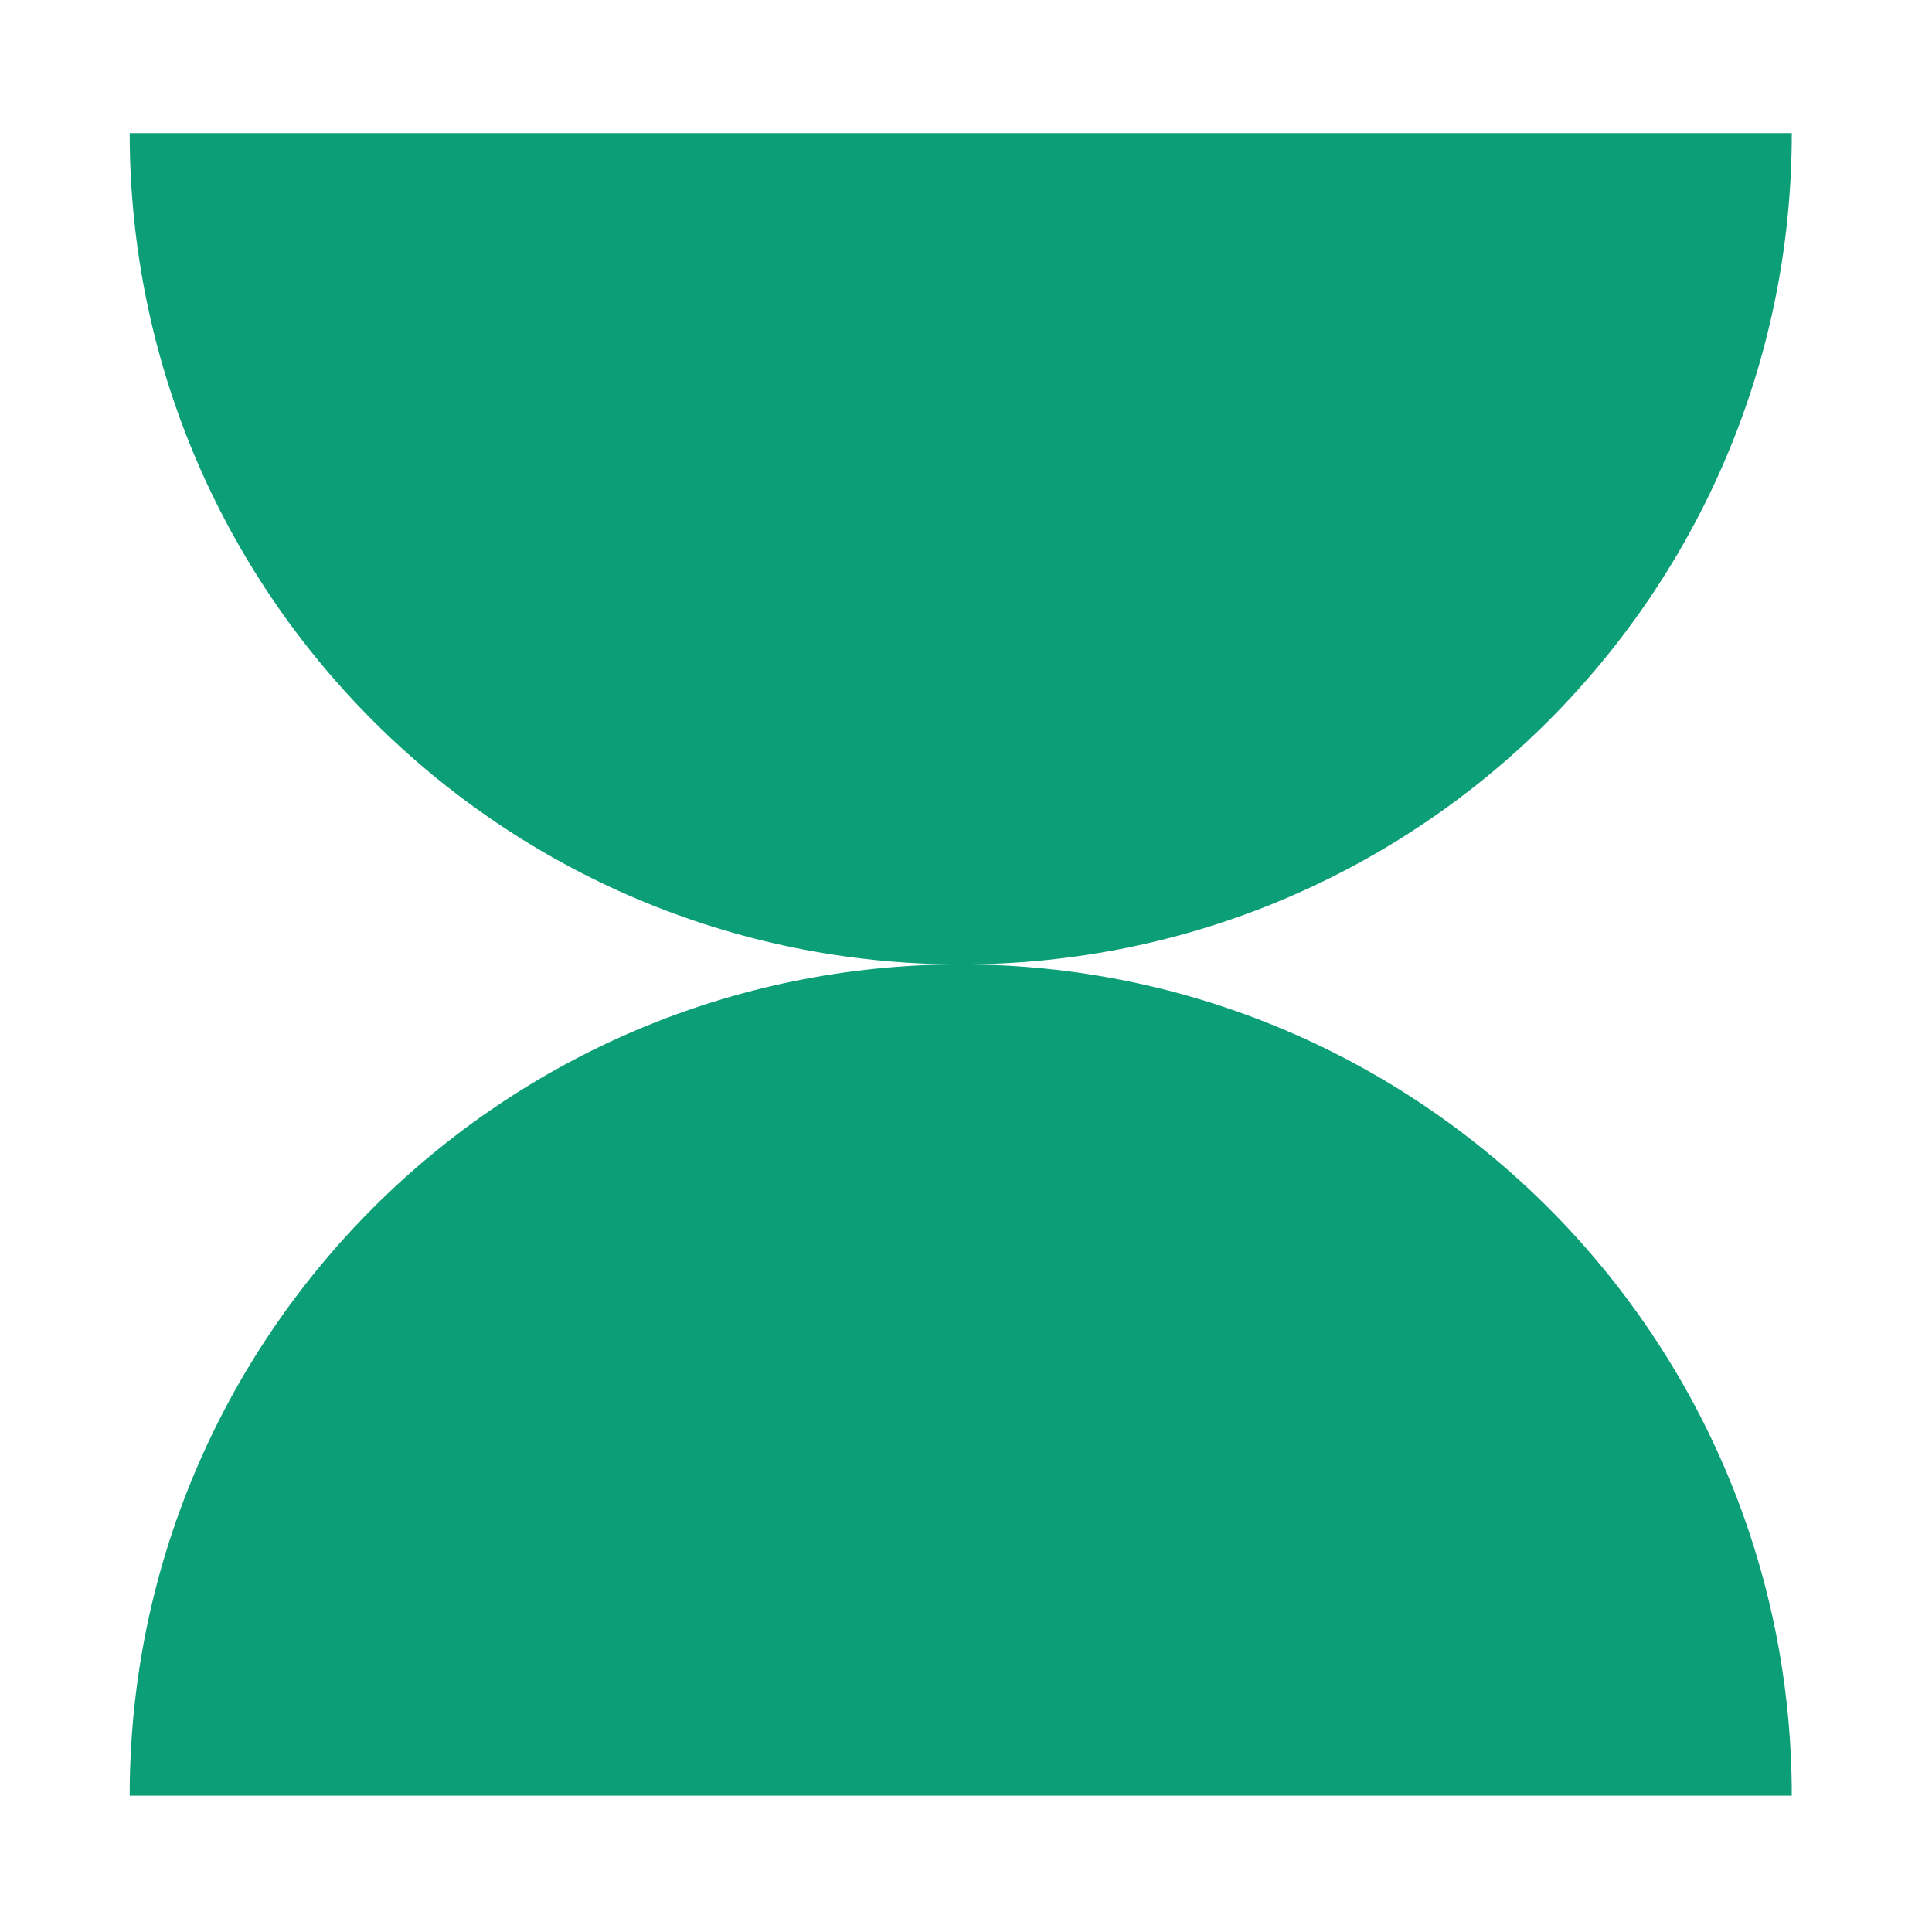
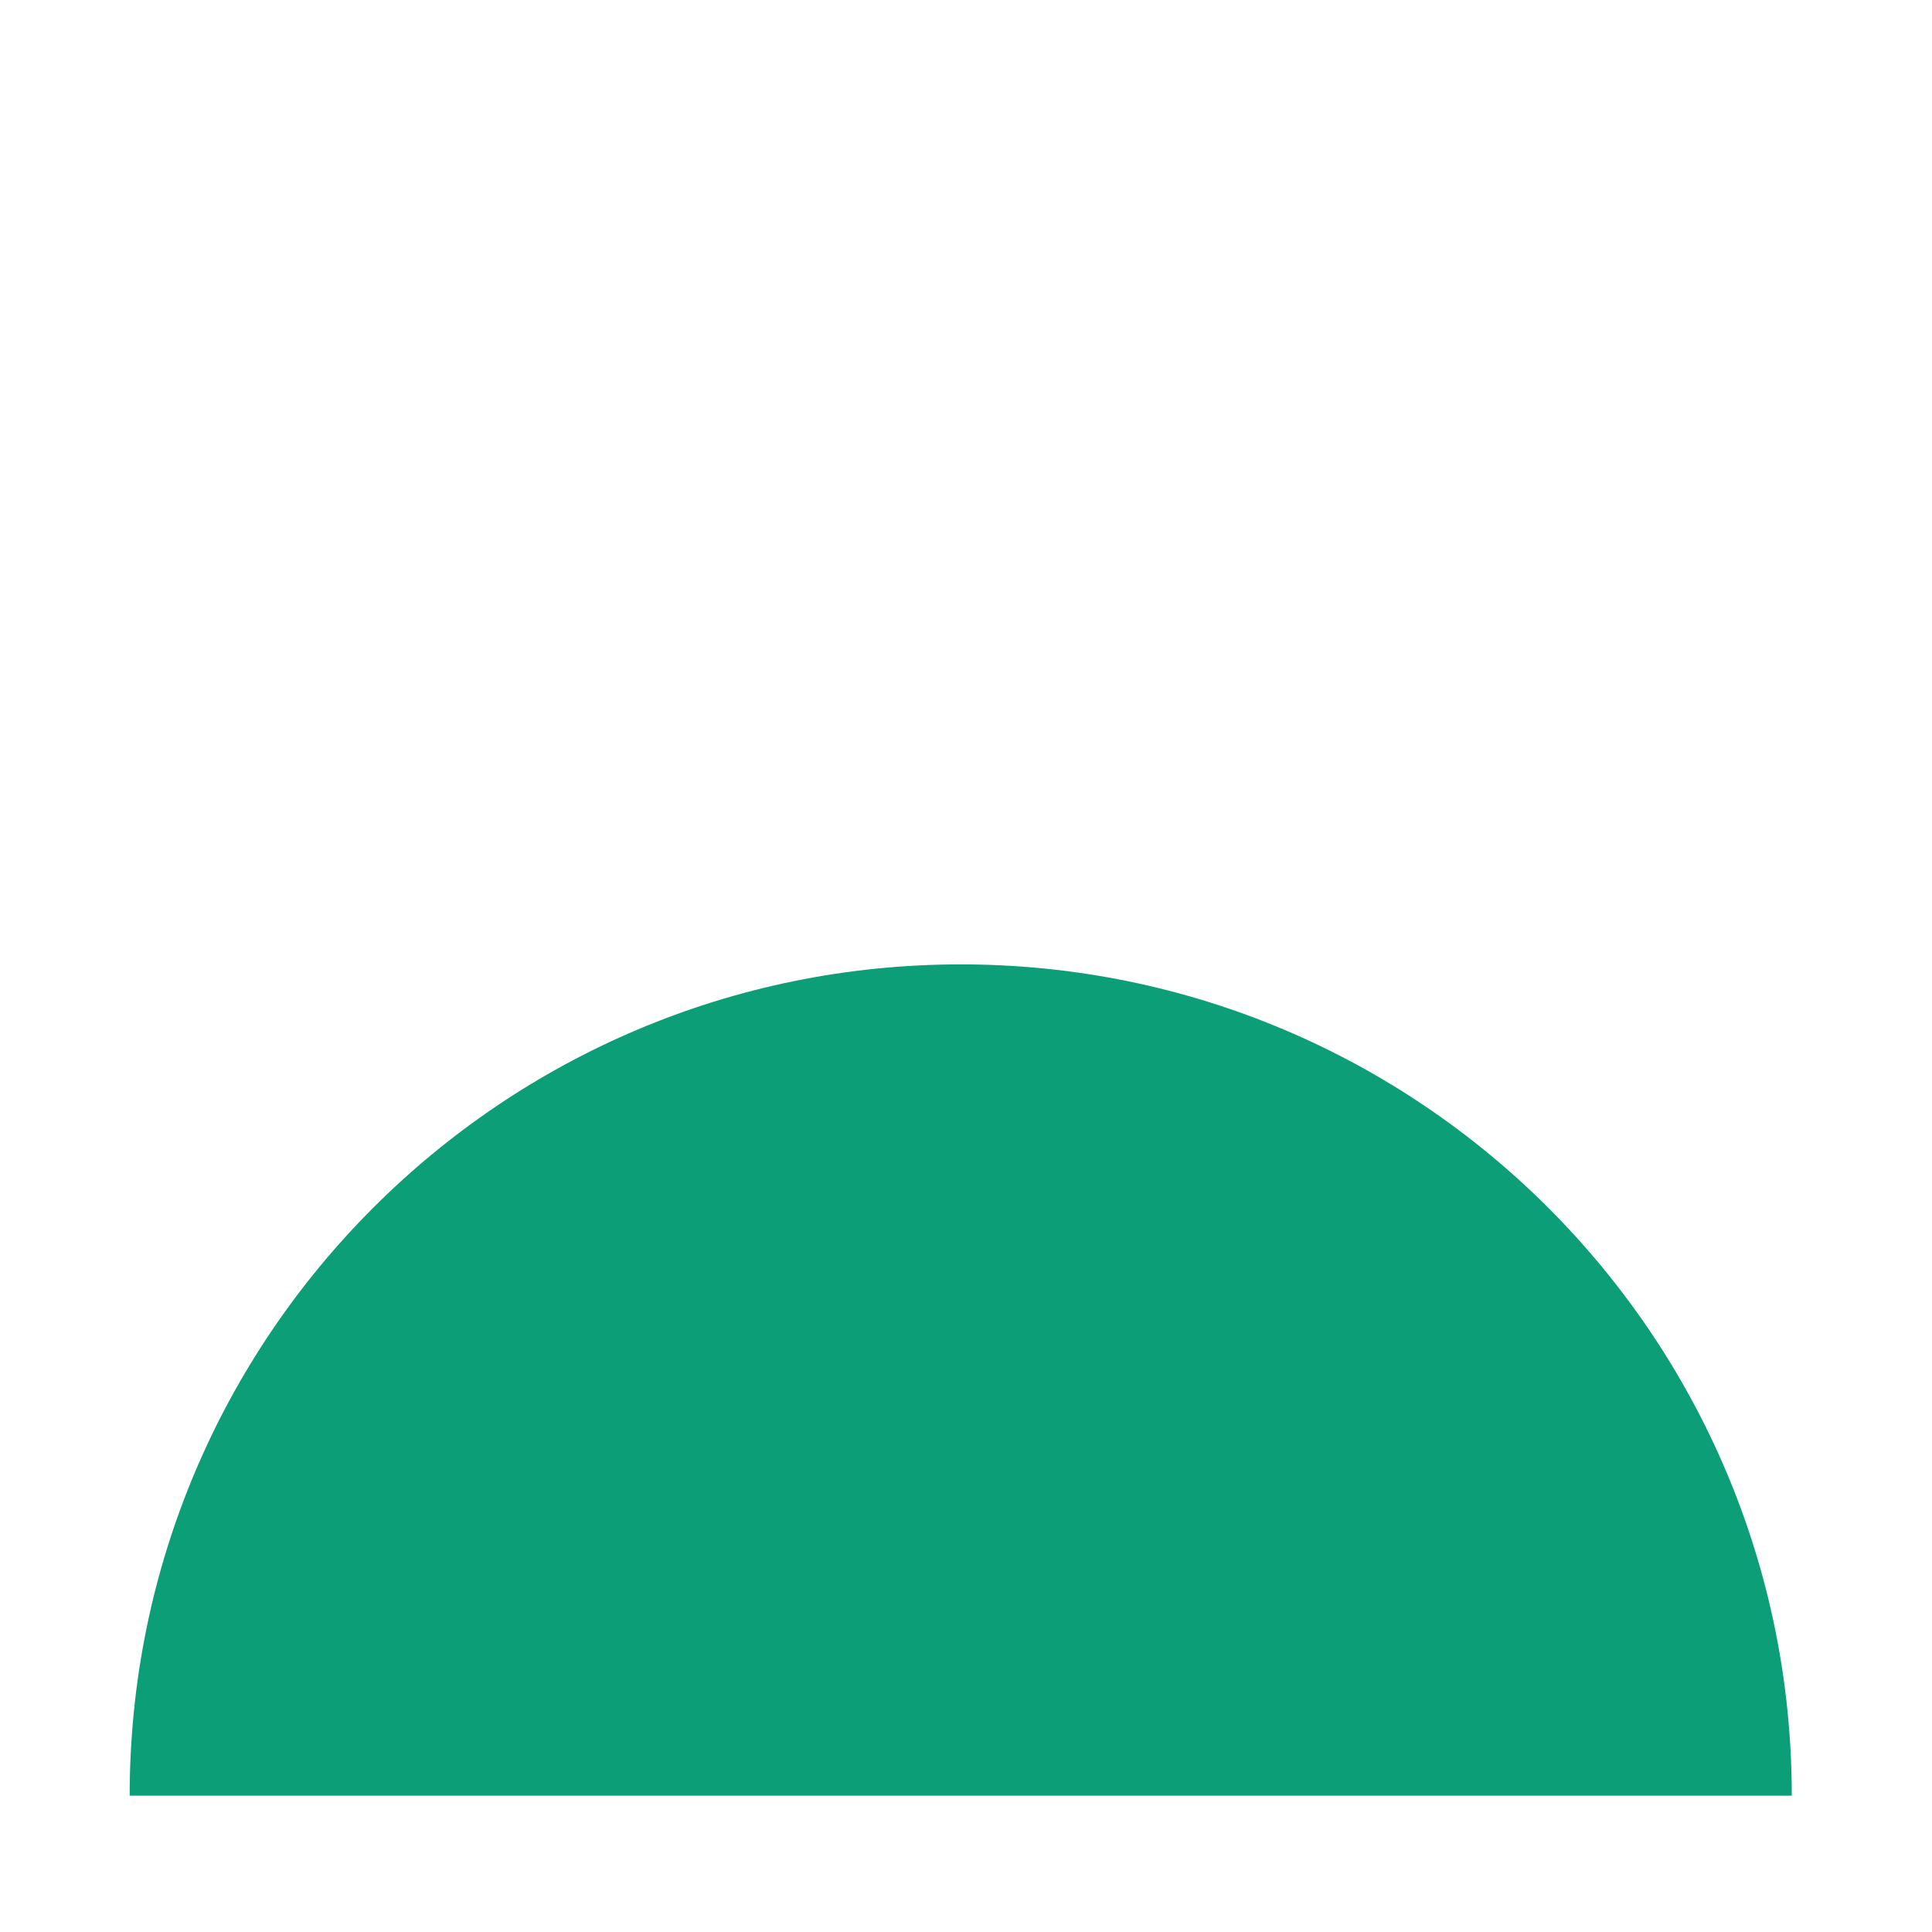
<svg xmlns="http://www.w3.org/2000/svg" width="133" height="133" viewBox="0 0 133 133" fill="none">
  <path d="M8.927 123.615C8.927 92.011 34.542 66.389 66.137 66.389C97.732 66.389 123.347 92.011 123.347 123.615H8.927Z" fill="#0B9E77" />
-   <path d="M123.347 9.163C123.347 40.767 97.732 66.389 66.137 66.389C34.542 66.389 8.928 40.767 8.928 9.163H123.347Z" fill="#0B9E77" />
</svg>